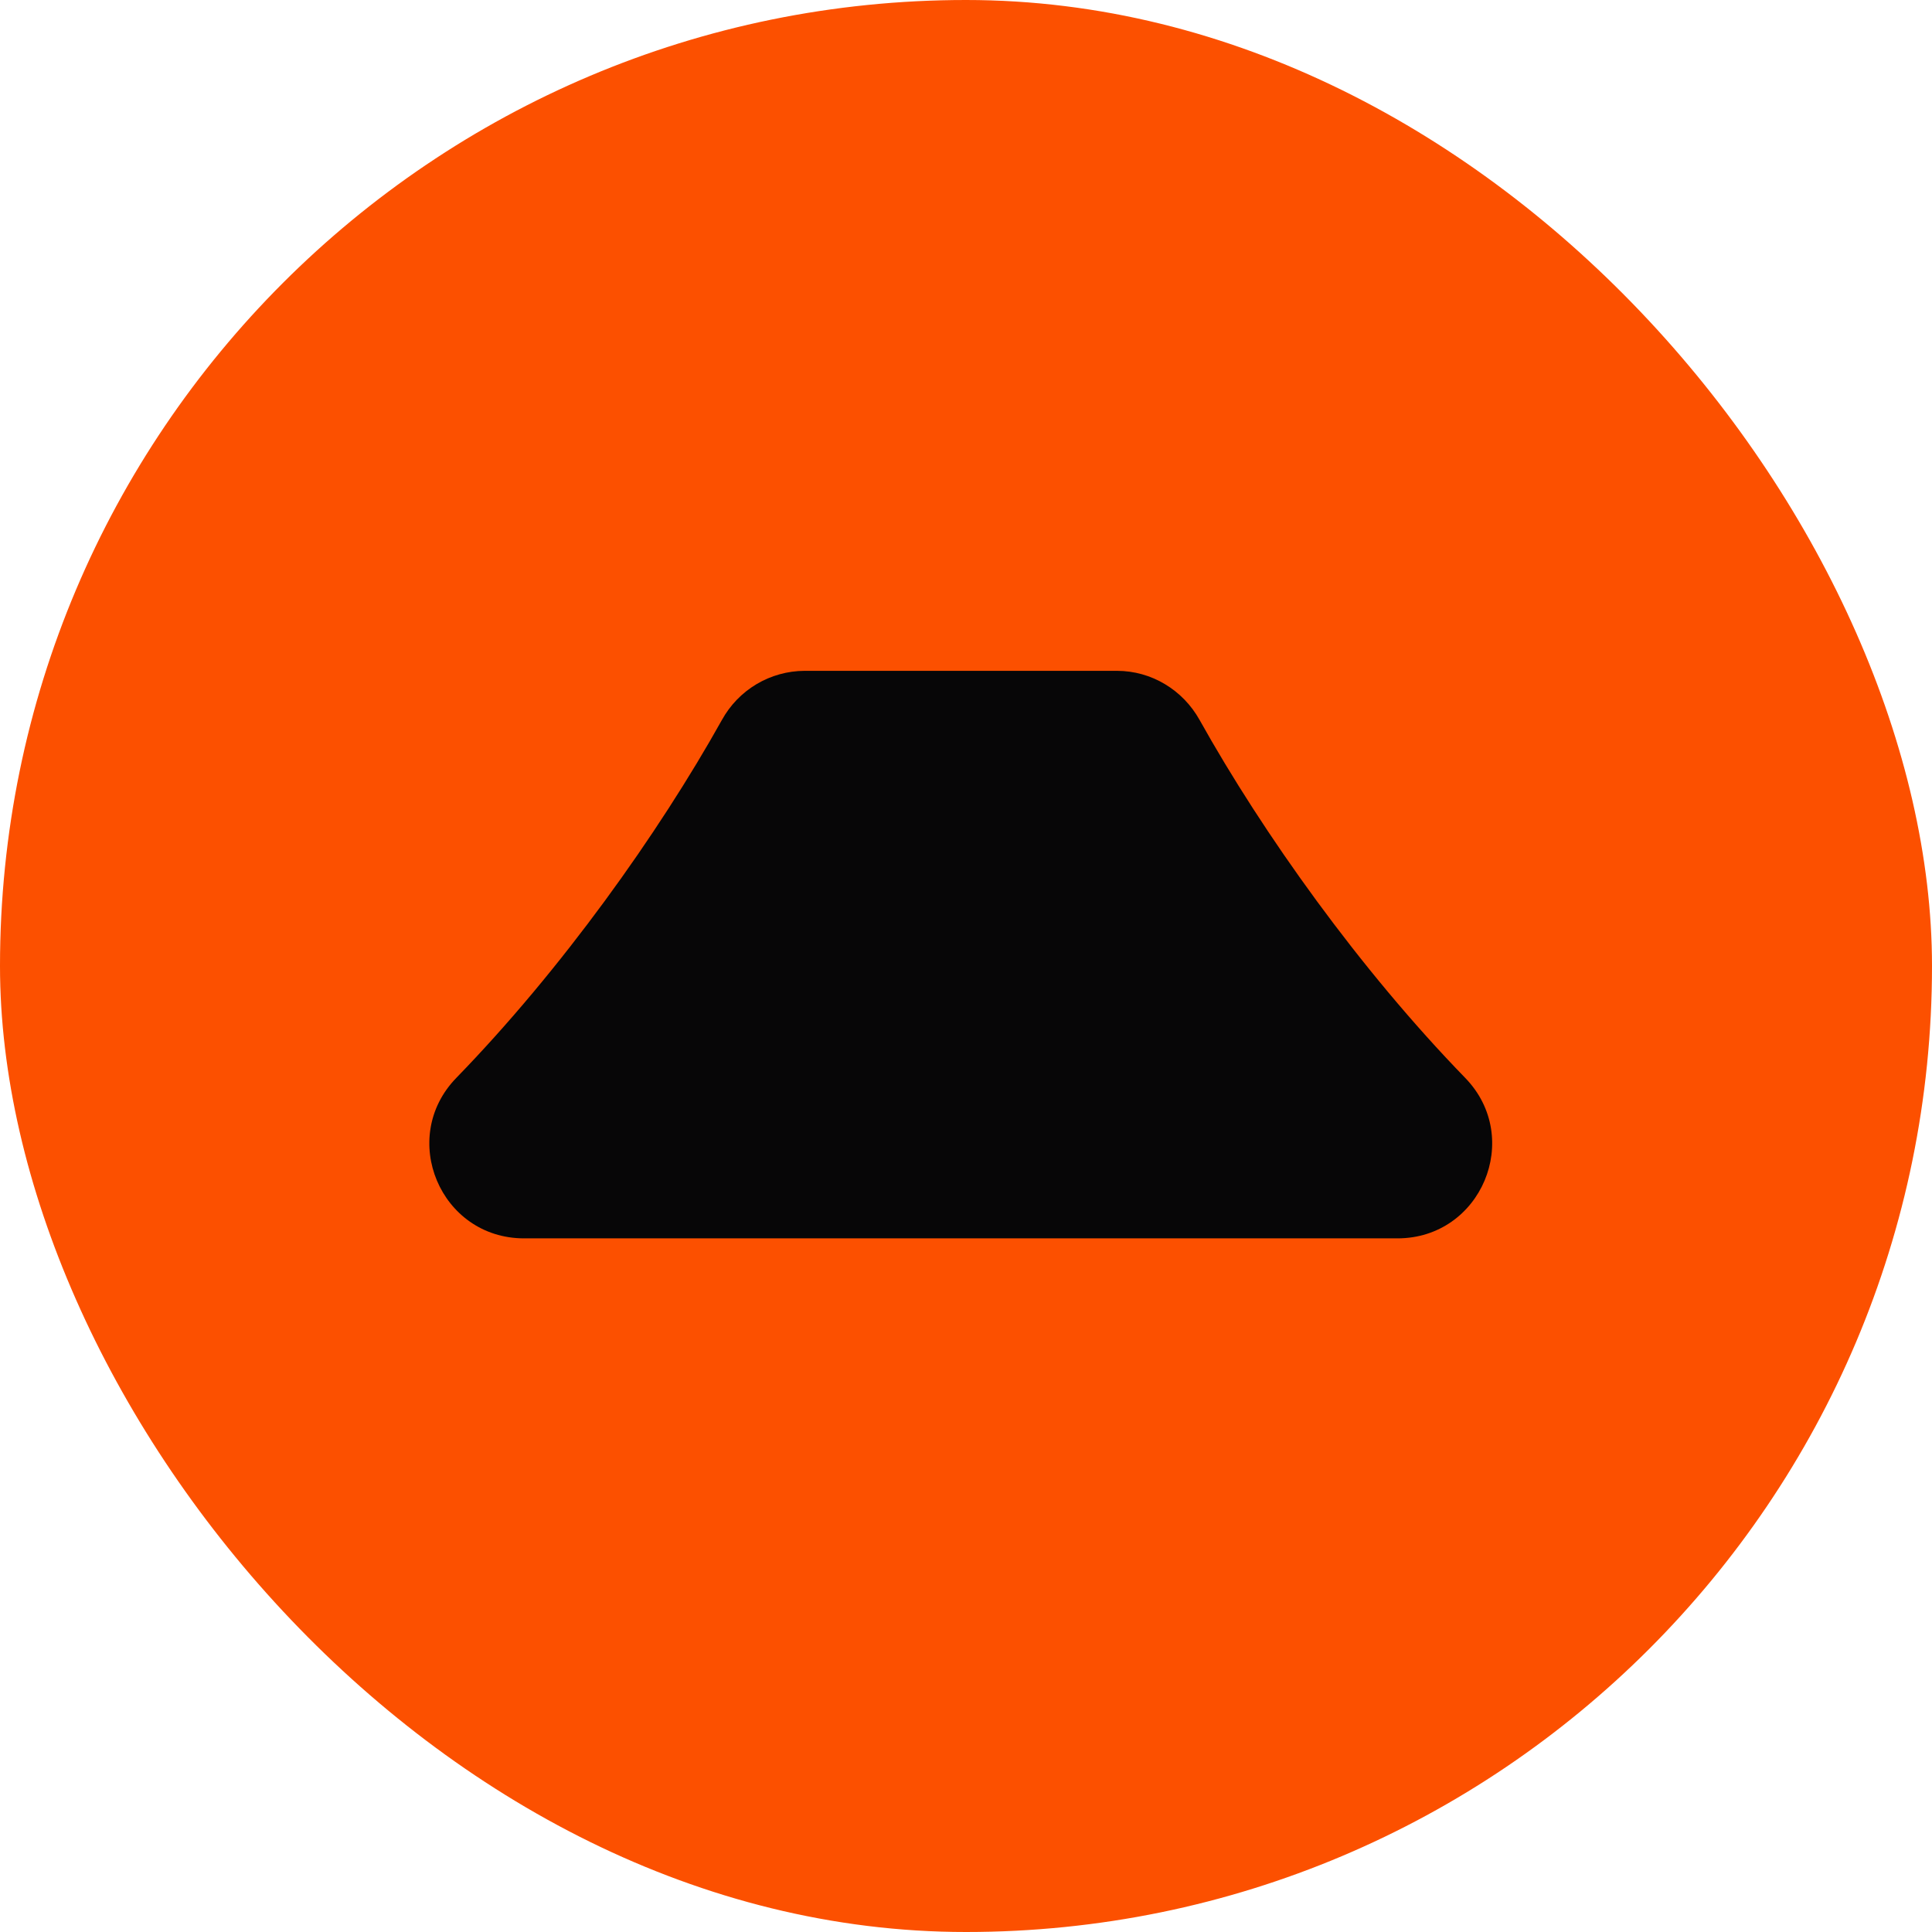
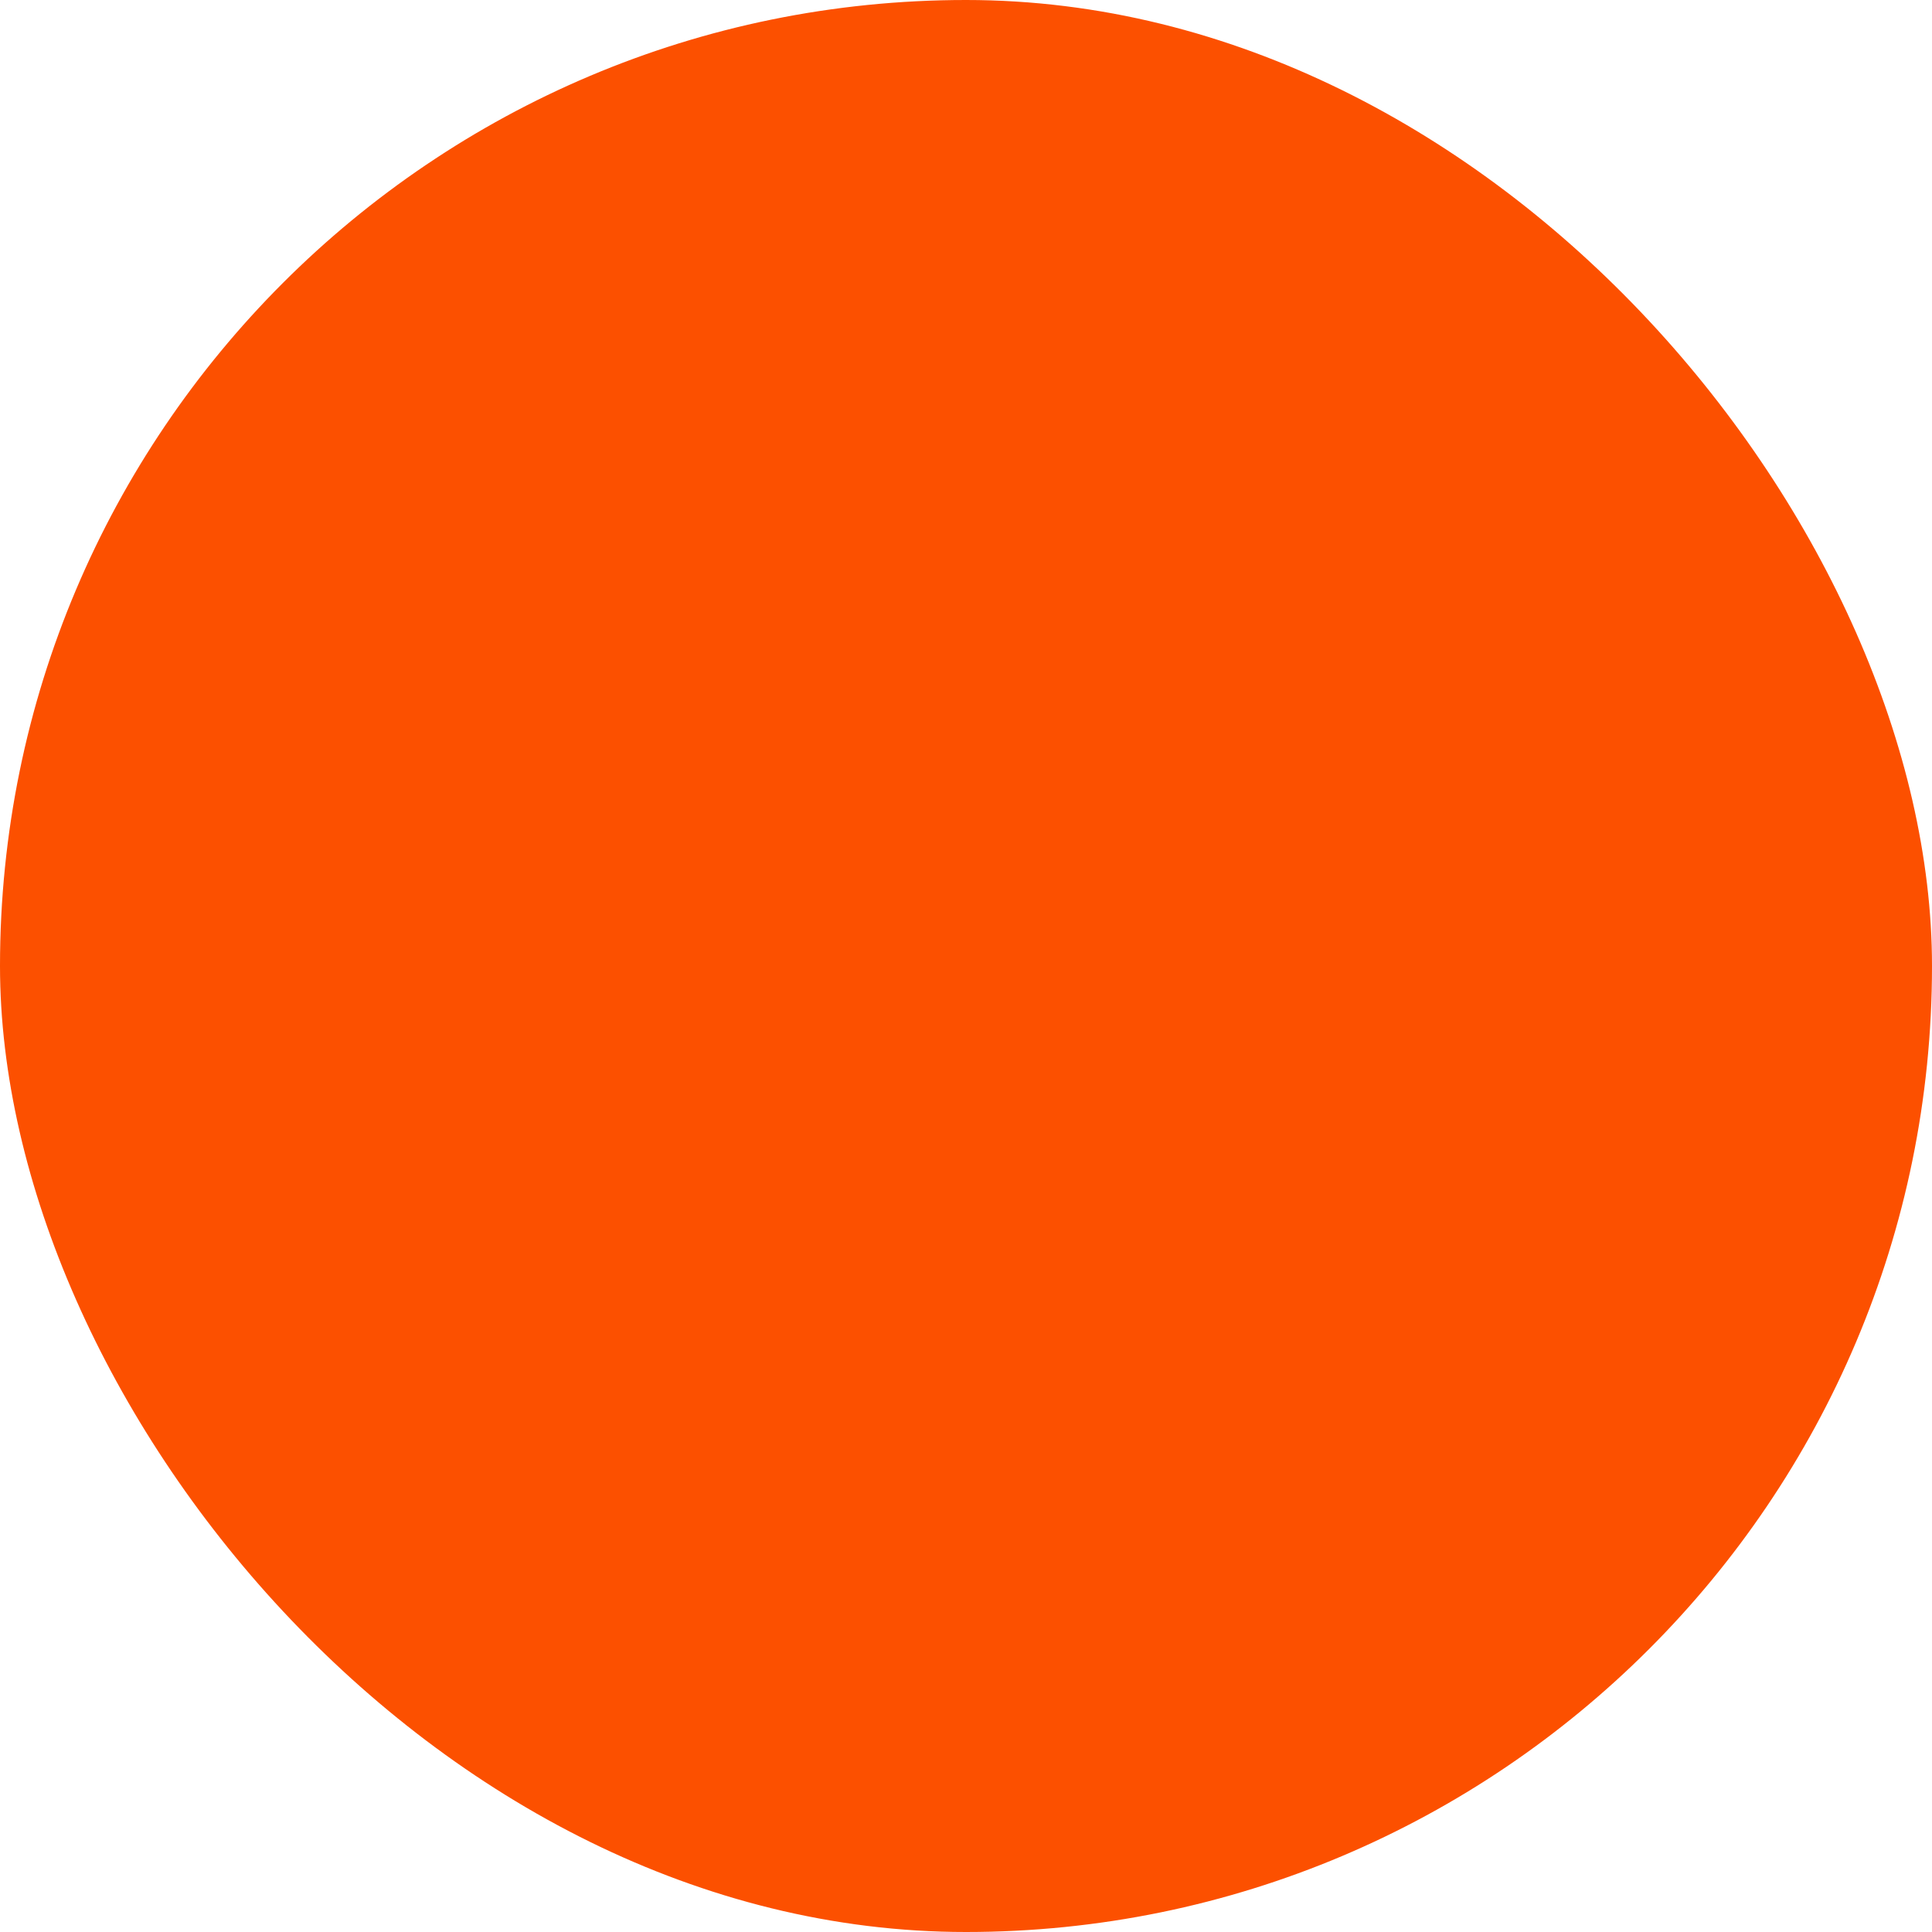
<svg xmlns="http://www.w3.org/2000/svg" width="72" height="72" viewBox="0 0 72 72" fill="none">
  <rect width="72" height="72" rx="36" fill="#FC5000" />
-   <path d="M17.006 40.169C20.93 36.131 24.539 31.066 26.904 26.83C27.208 26.279 27.653 25.818 28.194 25.496C28.735 25.174 29.353 25.003 29.982 25H41.625C42.909 25 44.08 25.709 44.705 26.83C47.07 31.066 50.679 36.131 54.603 40.169C56.776 42.405 55.198 46.15 52.08 46.15H19.529C16.411 46.15 14.833 42.405 17.006 40.169Z" fill="#070607" />
</svg>